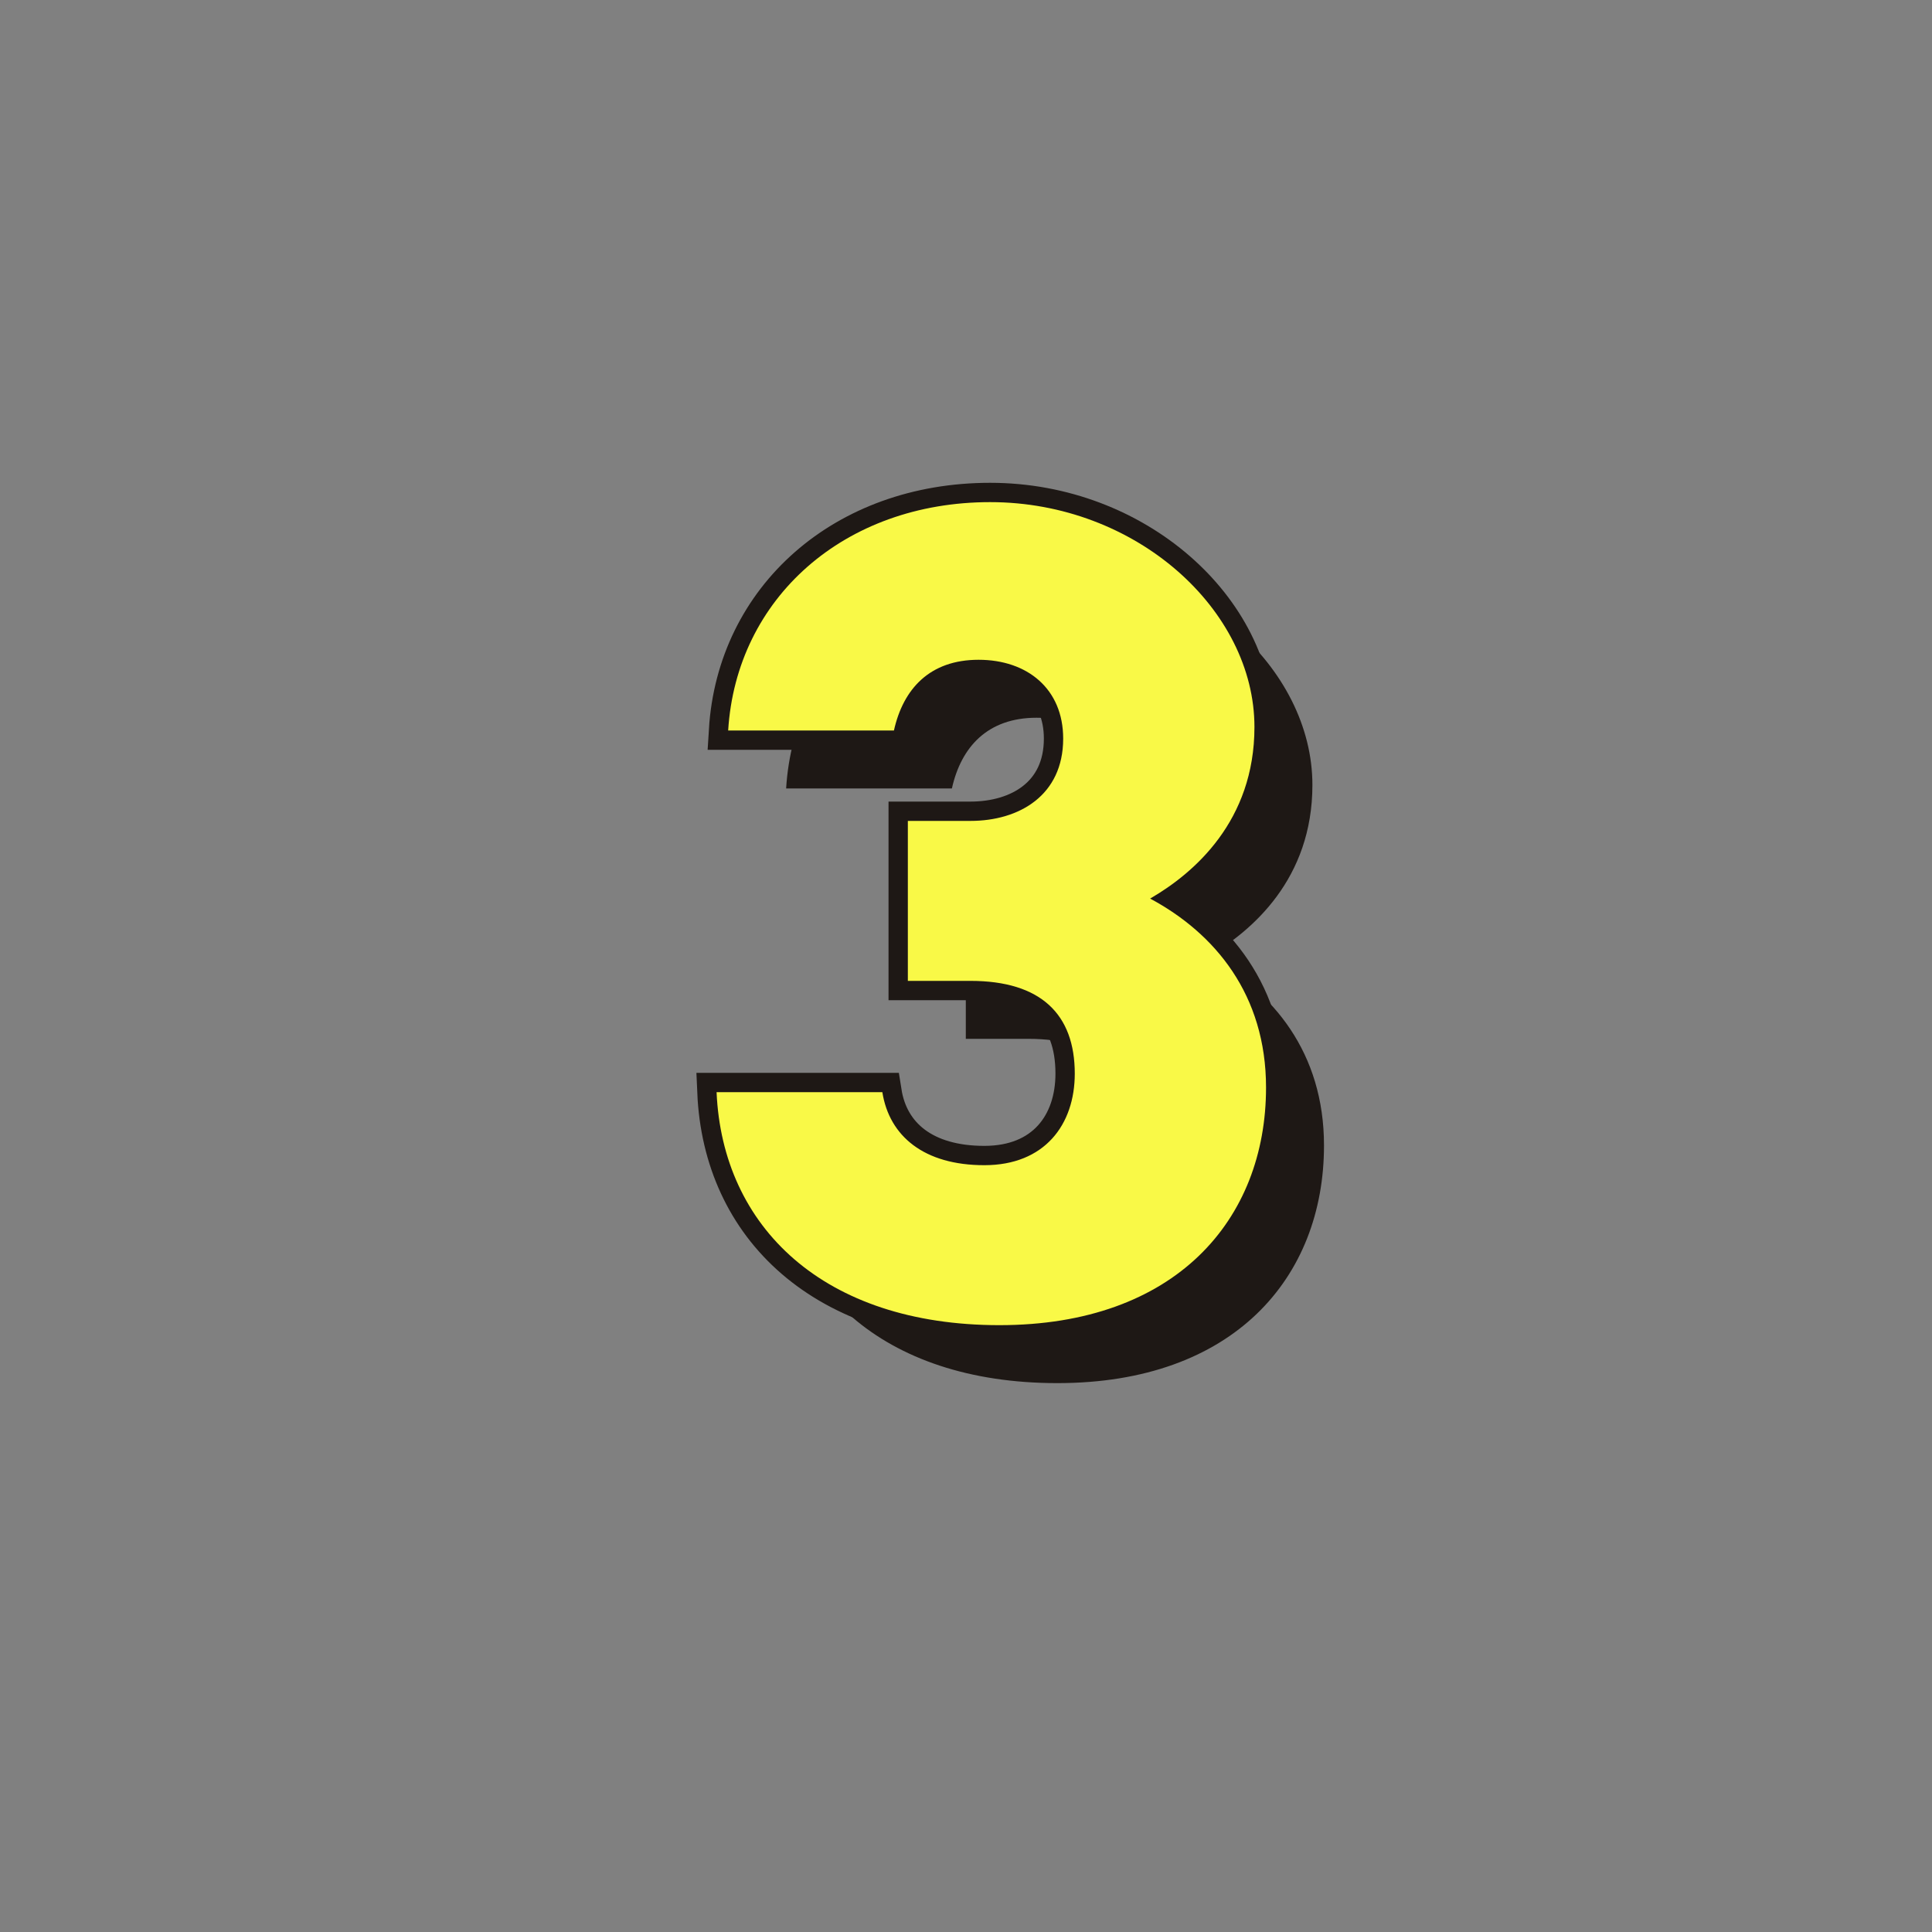
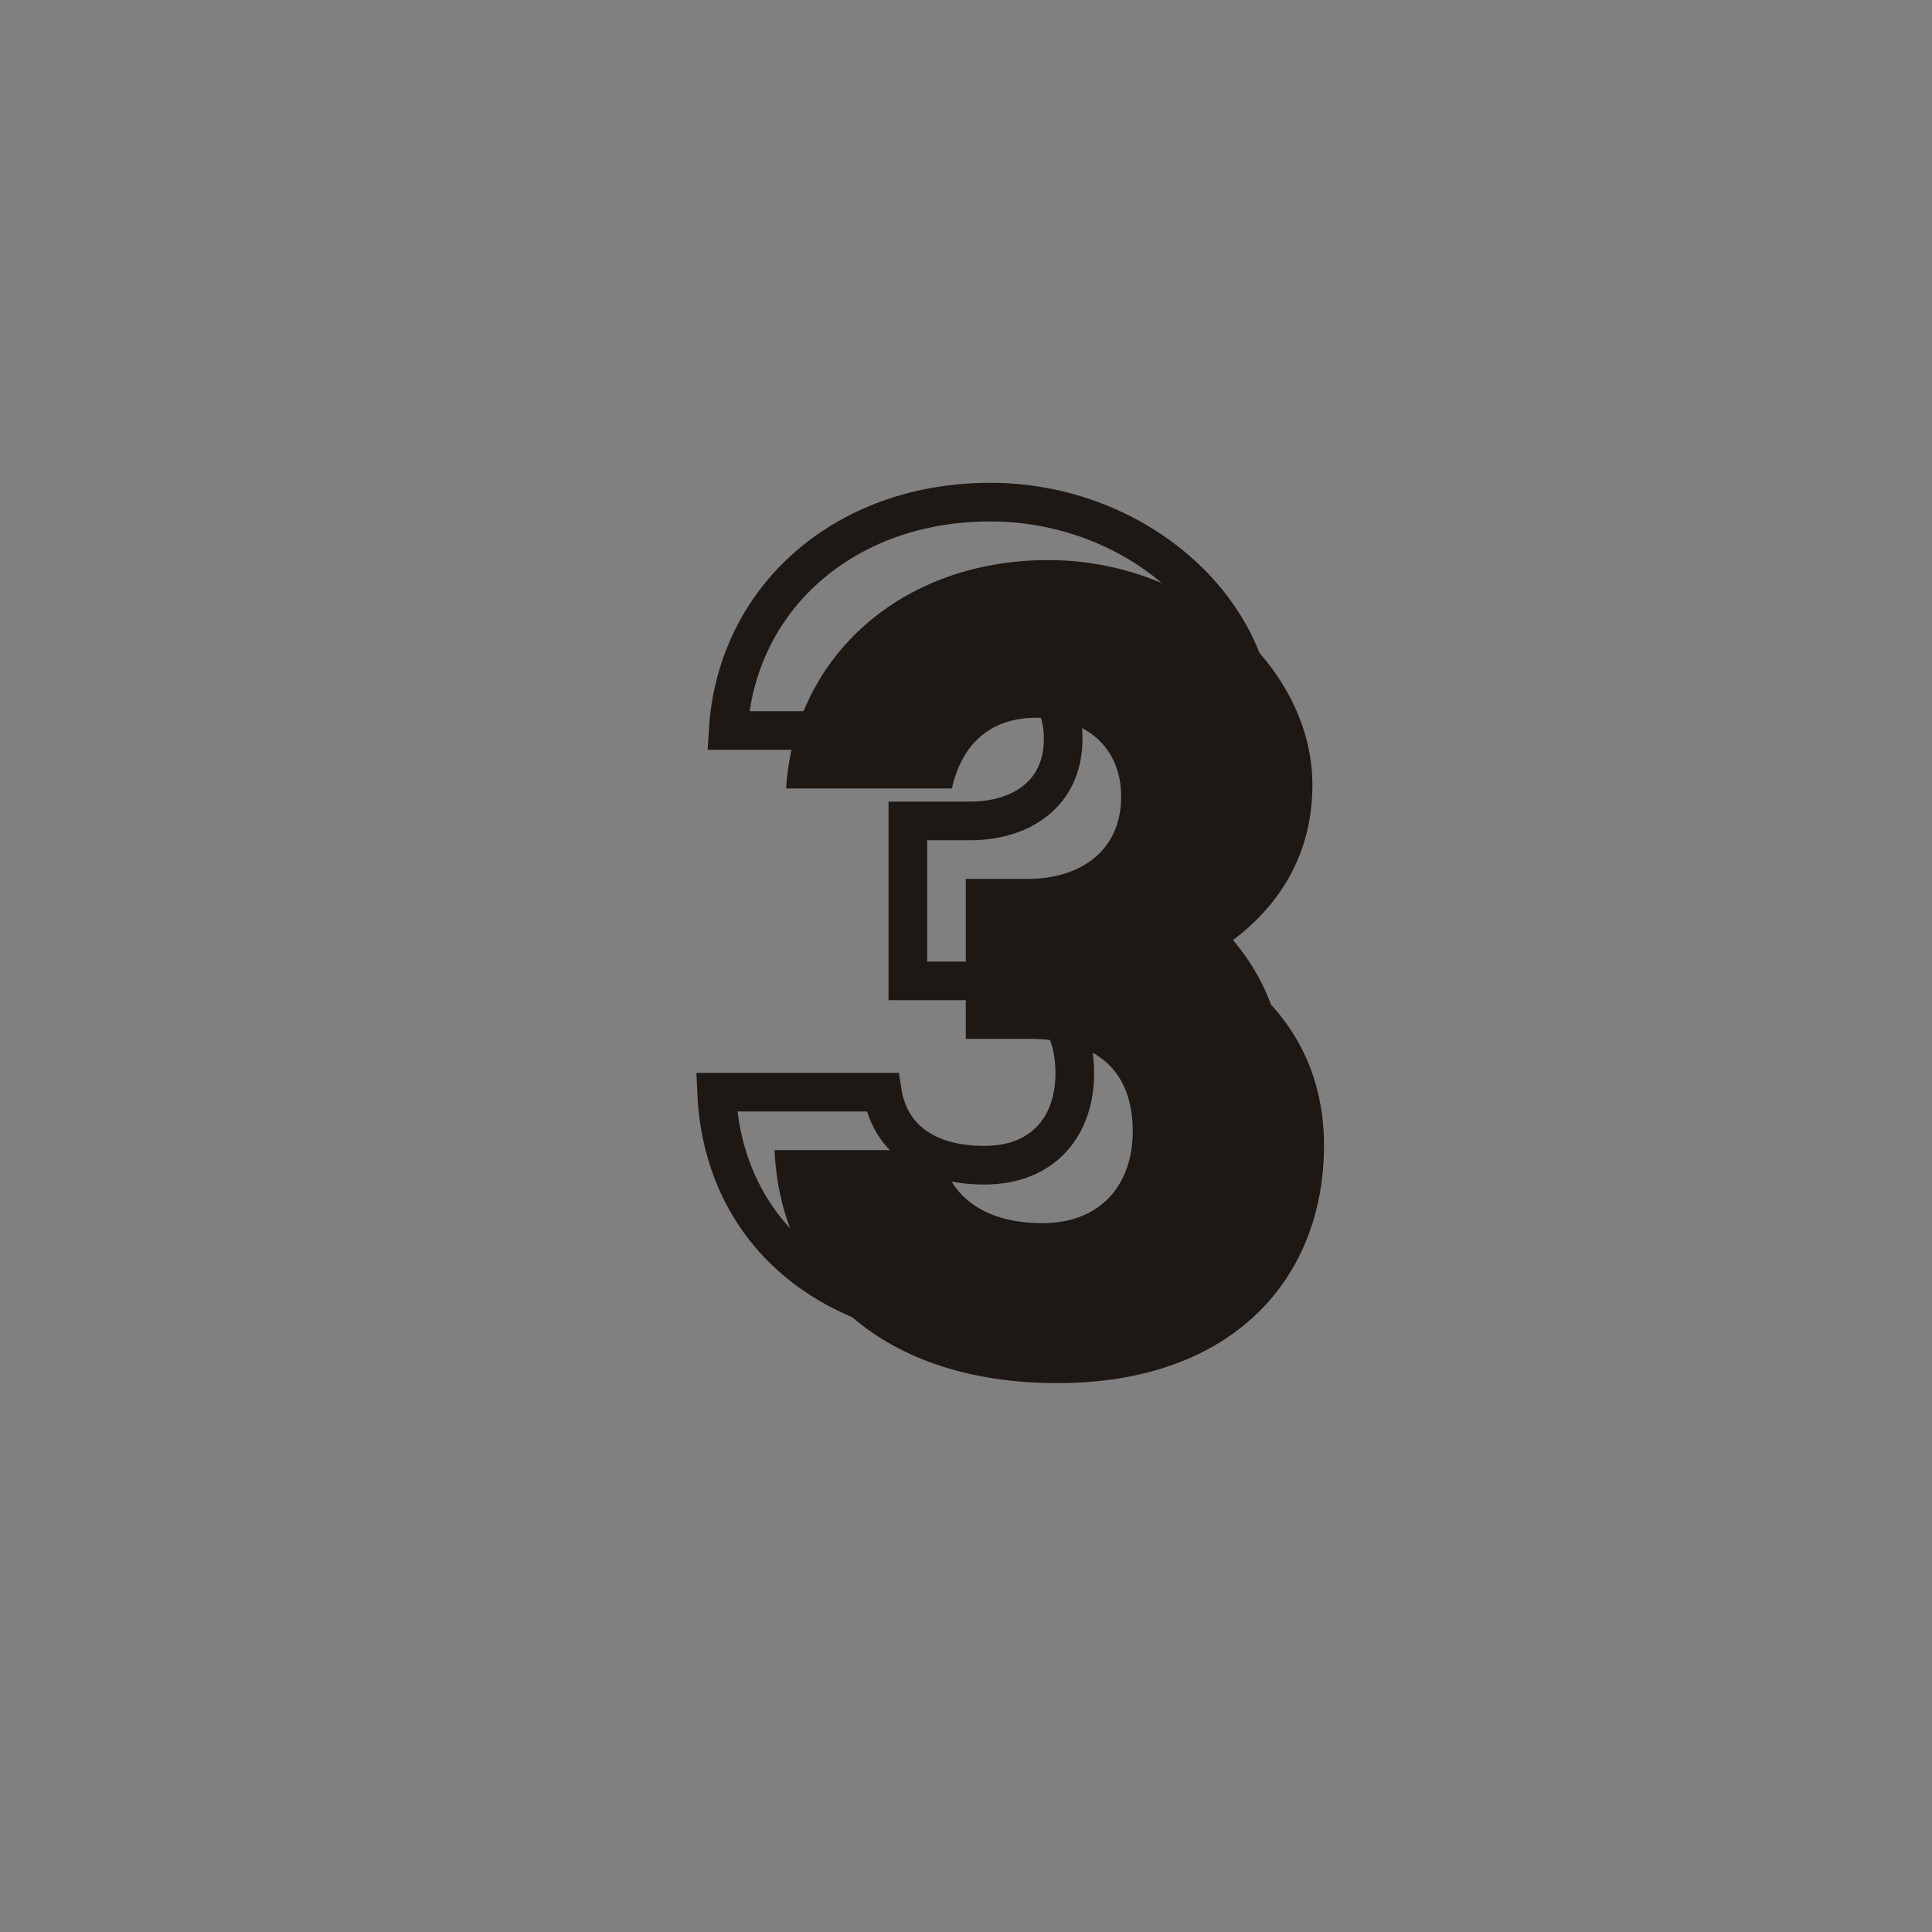
<svg xmlns="http://www.w3.org/2000/svg" id="_レイヤー_1" data-name="レイヤー 1" viewBox="0 0 100 100">
  <rect x="0" y="0" width="100" height="100" fill="#808080" stroke="none" />
  <defs>
    <style>
      .cls-1 {
        fill: #f9f947;
      }

      .cls-2 {
        fill: #1e1815;
      }

      .cls-3 {
        fill: none;
        stroke: #1e1815;
        stroke-width: 2px;
      }
    </style>
  </defs>
  <path class="cls-2" d="m49.99,45.49h3.24c2.52,0,4.8-1.32,4.8-4.26,0-2.58-1.86-4.08-4.38-4.08s-3.9,1.5-4.38,3.66h-8.58c.42-6.84,6-11.82,13.56-11.82s13.68,5.58,13.68,11.64c0,4.86-3.12,7.56-5.4,8.88,3.36,1.8,6,4.98,6,9.78,0,6.84-4.68,12.3-13.8,12.3s-14.34-5.1-14.64-12.06h8.58c.36,2.28,2.16,3.78,5.28,3.78s4.68-2.1,4.68-4.74c0-3.06-1.74-4.8-5.4-4.8h-3.24v-8.28Z" />
  <path class="cls-3" d="m46.99,42.49h3.24c2.52,0,4.8-1.32,4.8-4.26,0-2.58-1.86-4.08-4.38-4.08s-3.9,1.5-4.38,3.66h-8.58c.42-6.84,6-11.82,13.56-11.82s13.68,5.58,13.68,11.64c0,4.86-3.12,7.56-5.4,8.88,3.36,1.8,6,4.98,6,9.78,0,6.84-4.68,12.3-13.8,12.3s-14.34-5.1-14.64-12.06h8.58c.36,2.28,2.16,3.78,5.28,3.78s4.68-2.1,4.68-4.74c0-3.06-1.74-4.8-5.4-4.8h-3.24v-8.28Z" />
-   <path class="cls-1" d="m46.99,42.49h3.24c2.52,0,4.8-1.32,4.8-4.26,0-2.58-1.86-4.08-4.38-4.08s-3.9,1.5-4.38,3.66h-8.58c.42-6.84,6-11.82,13.56-11.82s13.68,5.58,13.68,11.64c0,4.86-3.12,7.56-5.4,8.88,3.36,1.8,6,4.98,6,9.78,0,6.84-4.68,12.3-13.8,12.3s-14.34-5.1-14.64-12.06h8.58c.36,2.28,2.16,3.78,5.28,3.78s4.68-2.1,4.68-4.74c0-3.06-1.74-4.8-5.4-4.8h-3.24v-8.28Z" />
</svg>